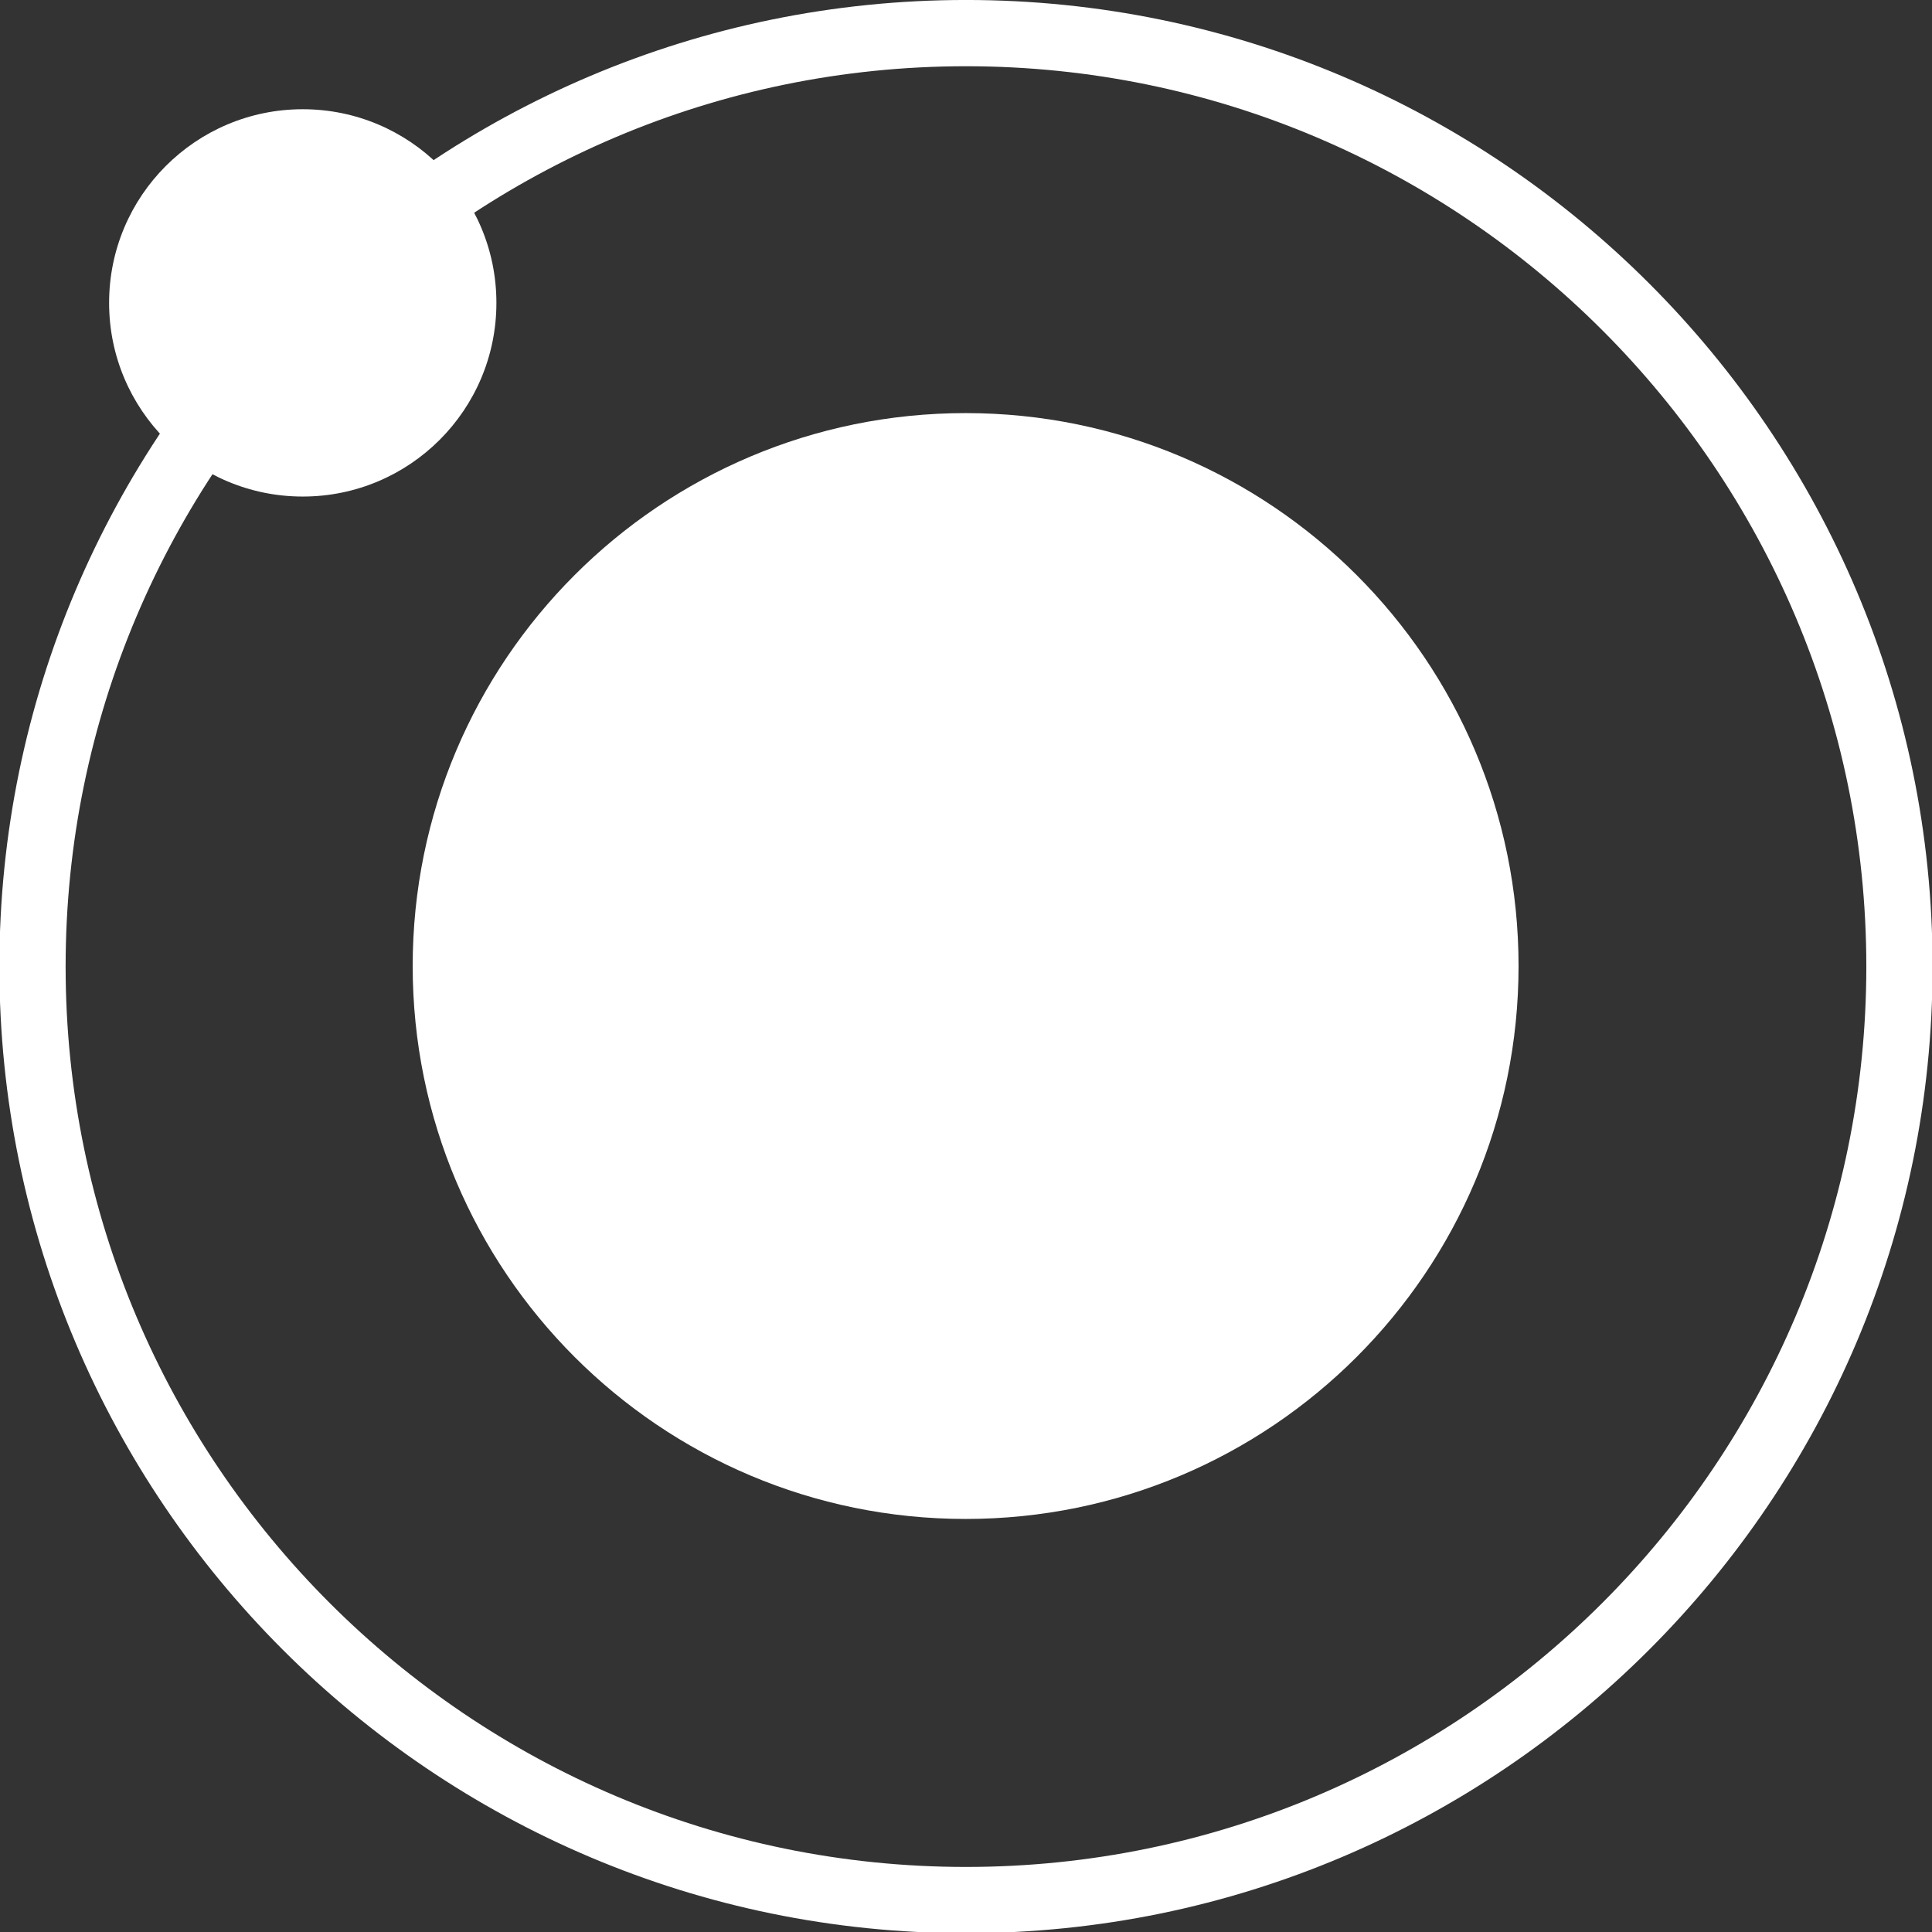
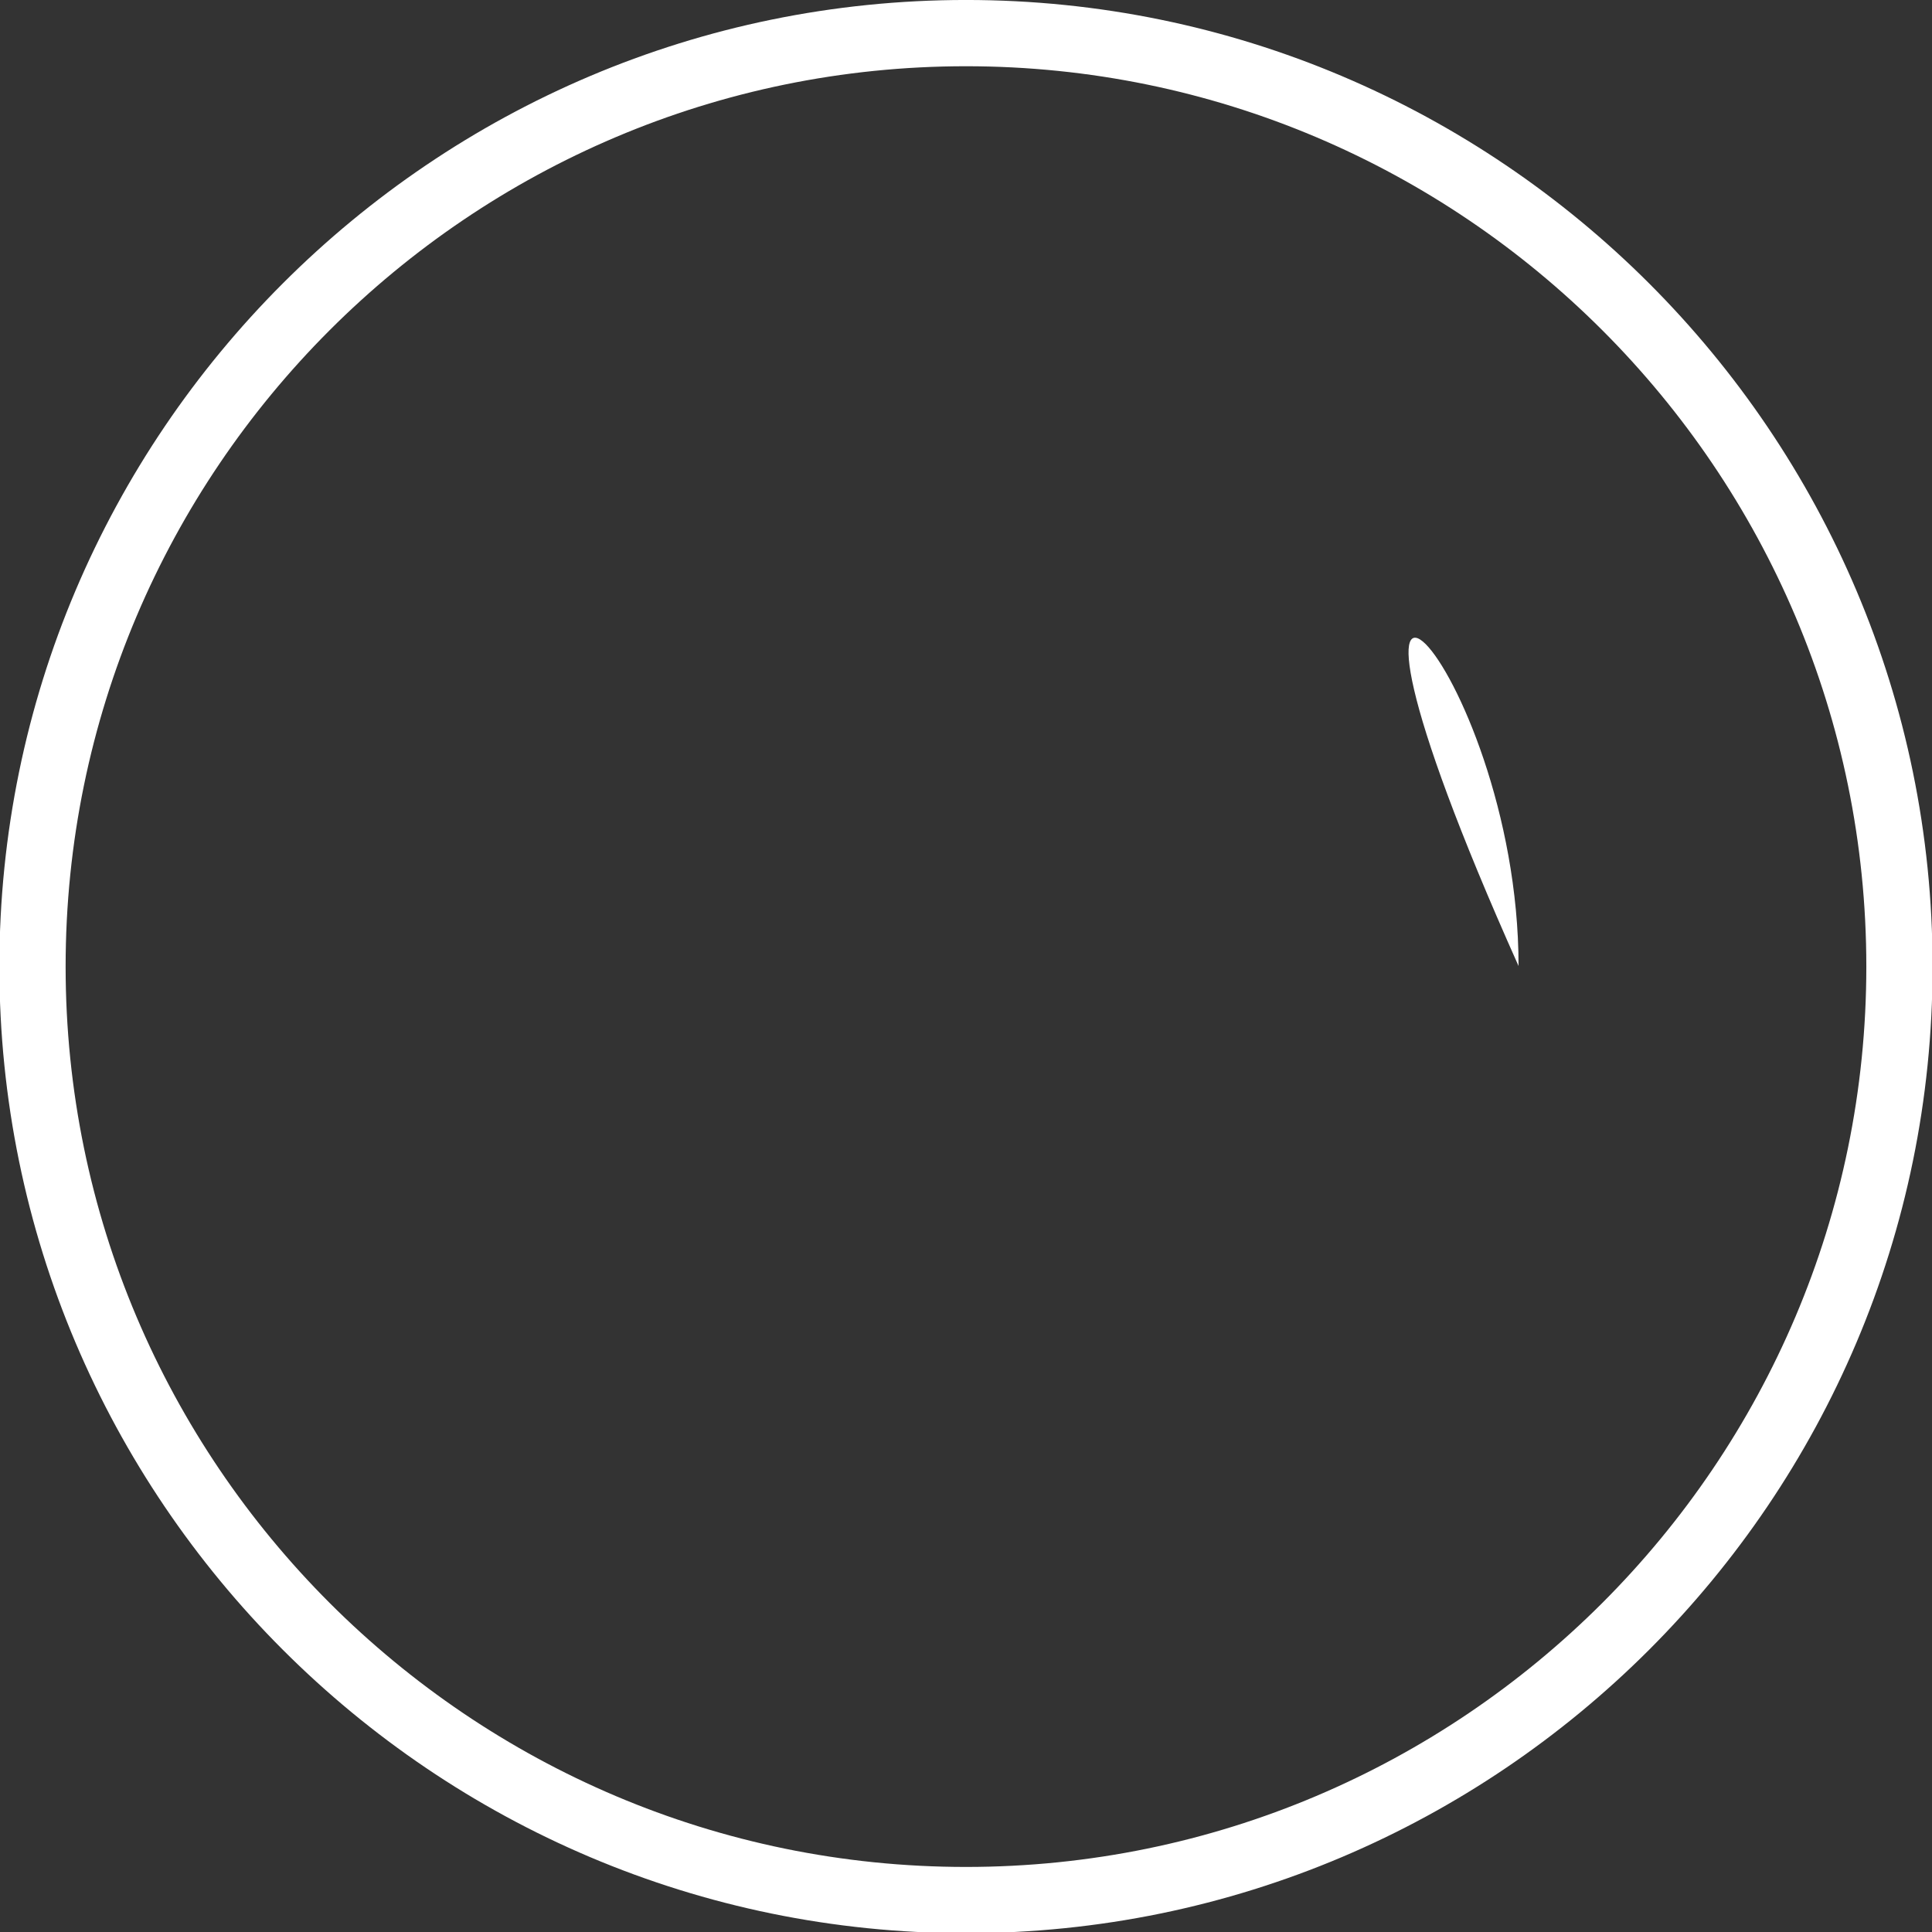
<svg xmlns="http://www.w3.org/2000/svg" xmlns:ns1="http://sodipodi.sourceforge.net/DTD/sodipodi-0.dtd" xmlns:ns2="http://www.inkscape.org/namespaces/inkscape" ns1:docname="loader-branco.svg" ns2:version="1.0 (4035a4fb49, 2020-05-01)" id="svg893" version="1.1" viewBox="0 0 40.893 40.893" height="40.893mm" width="40.893mm">
  <rect x="0" y="0" width="40.893" height="40.893" fill="#333333" stroke="none" />
  <defs id="defs887" />
  <ns1:namedview ns2:window-maximized="1" ns2:window-y="-8" ns2:window-x="1592" ns2:window-height="837" ns2:window-width="1600" showgrid="false" ns2:document-rotation="0" ns2:current-layer="layer1" ns2:document-units="mm" ns2:cy="611.56371" ns2:cx="-642.72266" ns2:zoom="0.35" ns2:pageshadow="2" ns2:pageopacity="0.0" borderopacity="1.0" bordercolor="#666666" pagecolor="#ffffff" id="base" />
  <g transform="translate(-275.887,13.643)" id="layer1" ns2:groupmode="layer" ns2:label="Layer 1">
    <g style="fill:#ffffff" id="g891" transform="matrix(0.353,0,0,-0.353,296.333,-12.241)">
      <path d="m 0,0 c -29.768,0 -53.986,-24.218 -53.986,-53.986 0,-29.767 24.218,-53.986 53.986,-53.986 29.768,0 53.986,24.219 53.986,53.986 C 53.986,-24.218 29.768,0 0,0 m 0,-111.944 c -31.958,0 -57.958,26 -57.958,57.958 0,31.959 26,57.959 57.958,57.959 31.958,0 57.958,-26 57.958,-57.959 0,-31.958 -26,-57.958 -57.958,-57.958" style="fill:#ffffff;fill-opacity:1;fill-rule:nonzero;stroke:none" id="path893" />
    </g>
    <g style="fill:#ffffff" id="g895" transform="matrix(0.353,0,0,-0.353,308.029,6.804)">
-       <path d="m 0,0 c 0,-18.311 -14.844,-33.154 -33.154,-33.154 -18.311,0 -33.155,14.843 -33.155,33.154 0,18.311 14.844,33.154 33.155,33.154 C -14.844,33.154 0,18.311 0,0" style="fill:#ffffff;fill-opacity:1;fill-rule:nonzero;stroke:none" id="path897" />
+       <path d="m 0,0 C -14.844,33.154 0,18.311 0,0" style="fill:#ffffff;fill-opacity:1;fill-rule:nonzero;stroke:none" id="path897" />
    </g>
    <g style="fill:#ffffff" id="g899" transform="matrix(0.353,0,0,-0.353,286.394,-7.232)">
-       <path d="m 0,0 c 0,-6.413 -5.198,-11.612 -11.611,-11.612 -6.413,0 -11.612,5.199 -11.612,11.612 0,6.413 5.199,11.612 11.612,11.612 C -5.198,11.612 0,6.413 0,0" style="fill:#ffffff;fill-opacity:1;fill-rule:nonzero;stroke:none" id="path901" />
-     </g>
+       </g>
  </g>
</svg>